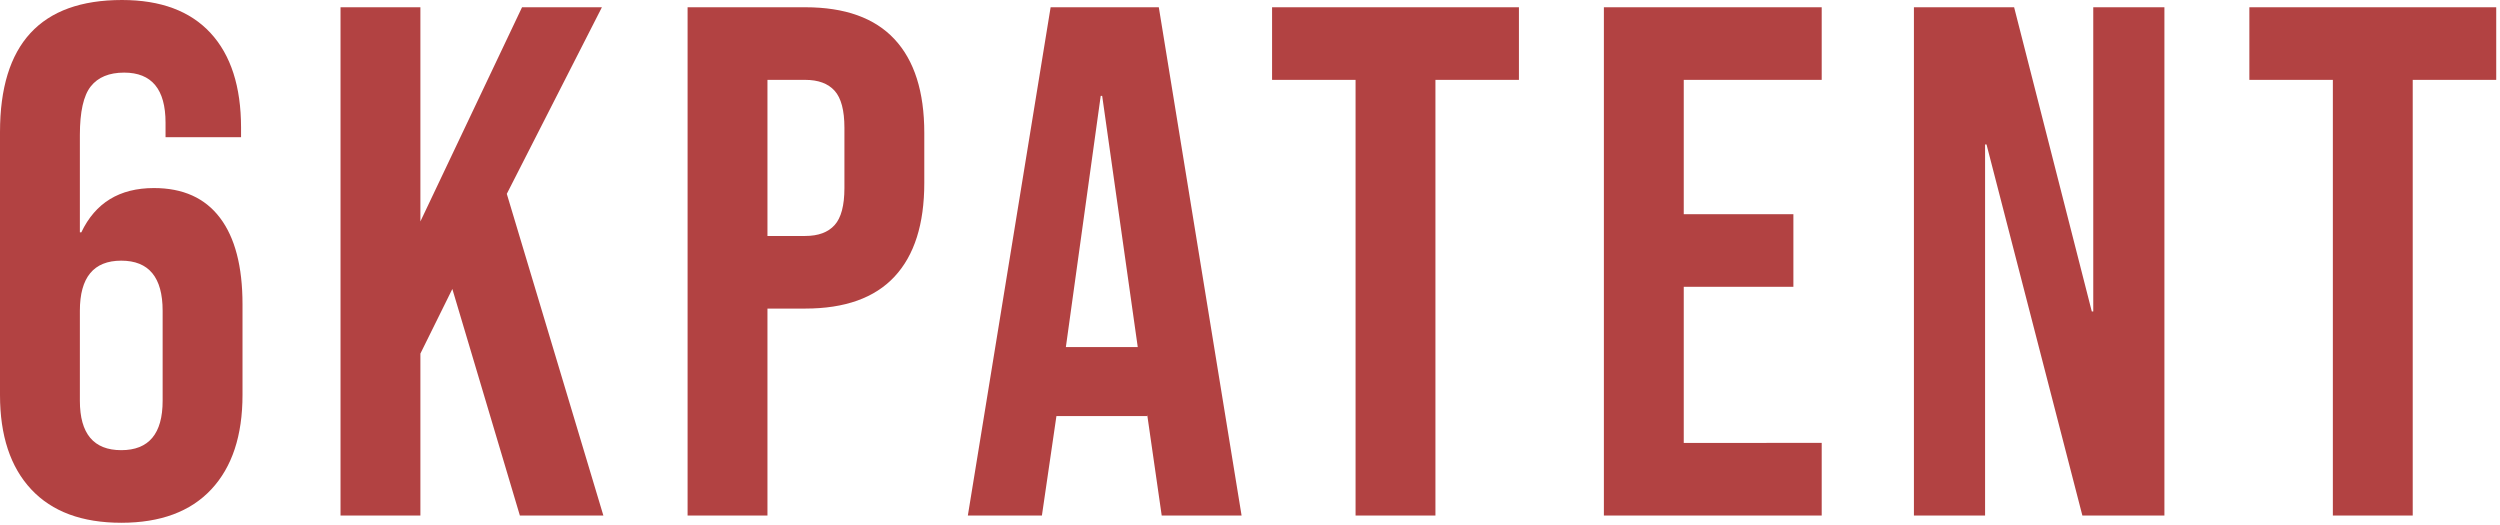
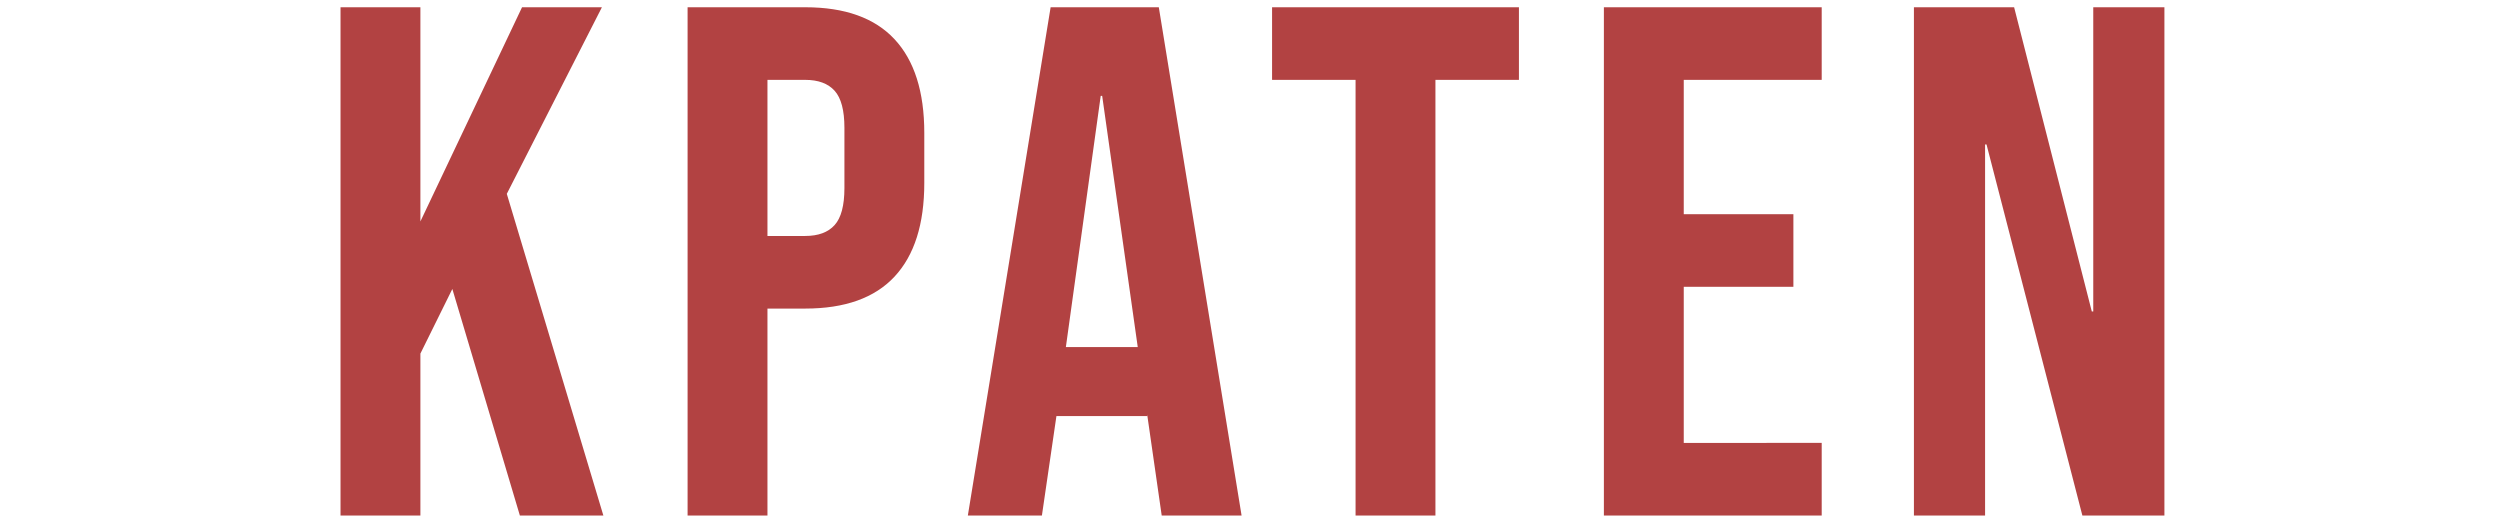
<svg xmlns="http://www.w3.org/2000/svg" width="100%" height="100%" viewBox="0 0 538 113" version="1.1" xml:space="preserve" style="fill-rule:evenodd;clip-rule:evenodd;stroke-linejoin:round;stroke-miterlimit:2;">
-   <path d="M26.094,112.5c-8.438,0 -14.896,-2.396 -19.375,-7.188c-4.479,-4.791 -6.719,-11.562 -6.719,-20.312l0,-56.563c0,-18.958 8.75,-28.437 26.25,-28.437c8.333,0 14.688,2.37 19.063,7.109c4.375,4.74 6.562,11.537 6.562,20.391l0,2.031l-16.25,0l0,-3.125c0,-7.187 -2.969,-10.781 -8.906,-10.781c-3.229,0 -5.625,0.99 -7.188,2.969c-1.562,1.979 -2.343,5.468 -2.343,10.469l-0,20.937l0.312,0c3.021,-6.354 8.229,-9.531 15.625,-9.531c6.25,-0 10.99,2.135 14.219,6.406c3.229,4.271 4.844,10.469 4.844,18.594l-0,19.531c-0,8.75 -2.24,15.521 -6.719,20.313c-4.479,4.791 -10.938,7.187 -19.375,7.187Zm-0,-15.625c5.937,0 8.906,-3.542 8.906,-10.625l0,-19.375c0,-7.188 -2.969,-10.781 -8.906,-10.781c-5.938,-0 -8.906,3.593 -8.906,10.781l-0,19.375c-0,7.083 2.968,10.625 8.906,10.625Z" style="fill:#b24242;fill-rule:nonzero;" />
  <path d="M73.281,1.562l17.188,0l-0,46.094l21.875,-46.094l17.187,0l-20.468,40.157l20.781,69.219l-17.969,-0.001l-14.531,-48.75l-6.875,13.907l-0,34.843l-17.188,0l0,-109.375Z" style="fill:#b24242;fill-rule:nonzero;" />
  <path d="M147.969,1.562l25.312,0c8.542,0 14.948,2.292 19.219,6.876c4.271,4.583 6.406,11.302 6.406,20.156l0,10.781c0,8.854 -2.135,15.573 -6.406,20.156c-4.271,4.584 -10.677,6.875 -19.219,6.875l-8.125,0l0,44.531l-17.187,0l-0,-109.375Zm25.312,49.219c2.813,0 4.922,-0.781 6.328,-2.344c1.407,-1.562 2.11,-4.218 2.11,-7.968l-0,-12.969c-0,-3.75 -0.703,-6.406 -2.11,-7.969c-1.406,-1.562 -3.515,-2.344 -6.328,-2.344l-8.125,0l0,33.594l8.125,0Z" style="fill:#b24242;fill-rule:nonzero;" />
  <path d="M226.094,1.562l23.281,0l17.813,109.376l-17.188,-0.001l-3.125,-21.718l0,0.312l-19.531,0l-3.125,21.407l-15.938,-0l17.813,-109.376Zm18.75,73.126l-7.656,-54.063l-0.313,0l-7.5,54.063l15.469,-0Z" style="fill:#b24242;fill-rule:nonzero;" />
  <path d="M291.719,17.188l-17.969,-0l0,-15.626l53.125,0l0,15.626l-17.969,-0l0,93.75l-17.187,-0.001l-0,-93.75Z" style="fill:#b24242;fill-rule:nonzero;" />
  <path d="M345.156,1.562l46.875,0l0,15.626l-29.687,-0l-0,28.906l23.594,-0l-0,15.625l-23.594,-0l-0,33.594l29.687,-0.001l0,15.626l-46.875,-0.001l0,-109.375Z" style="fill:#b24242;fill-rule:nonzero;" />
  <path d="M411.875,1.562l21.563,0l16.718,65.469l0.313,0l-0,-65.469l15.312,0l0,109.376l-17.656,-0.001l-20.625,-79.843l-0.312,-0l-0,79.844l-15.313,-0.001l0,-109.375Z" style="fill:#b24242;fill-rule:nonzero;" />
-   <path d="M502.031,17.188l-17.968,-0l-0,-15.626l53.125,0l-0,15.626l-17.969,-0l-0,93.75l-17.188,-0.001l0,-93.75Z" style="fill:#b24242;fill-rule:nonzero;" />
</svg>